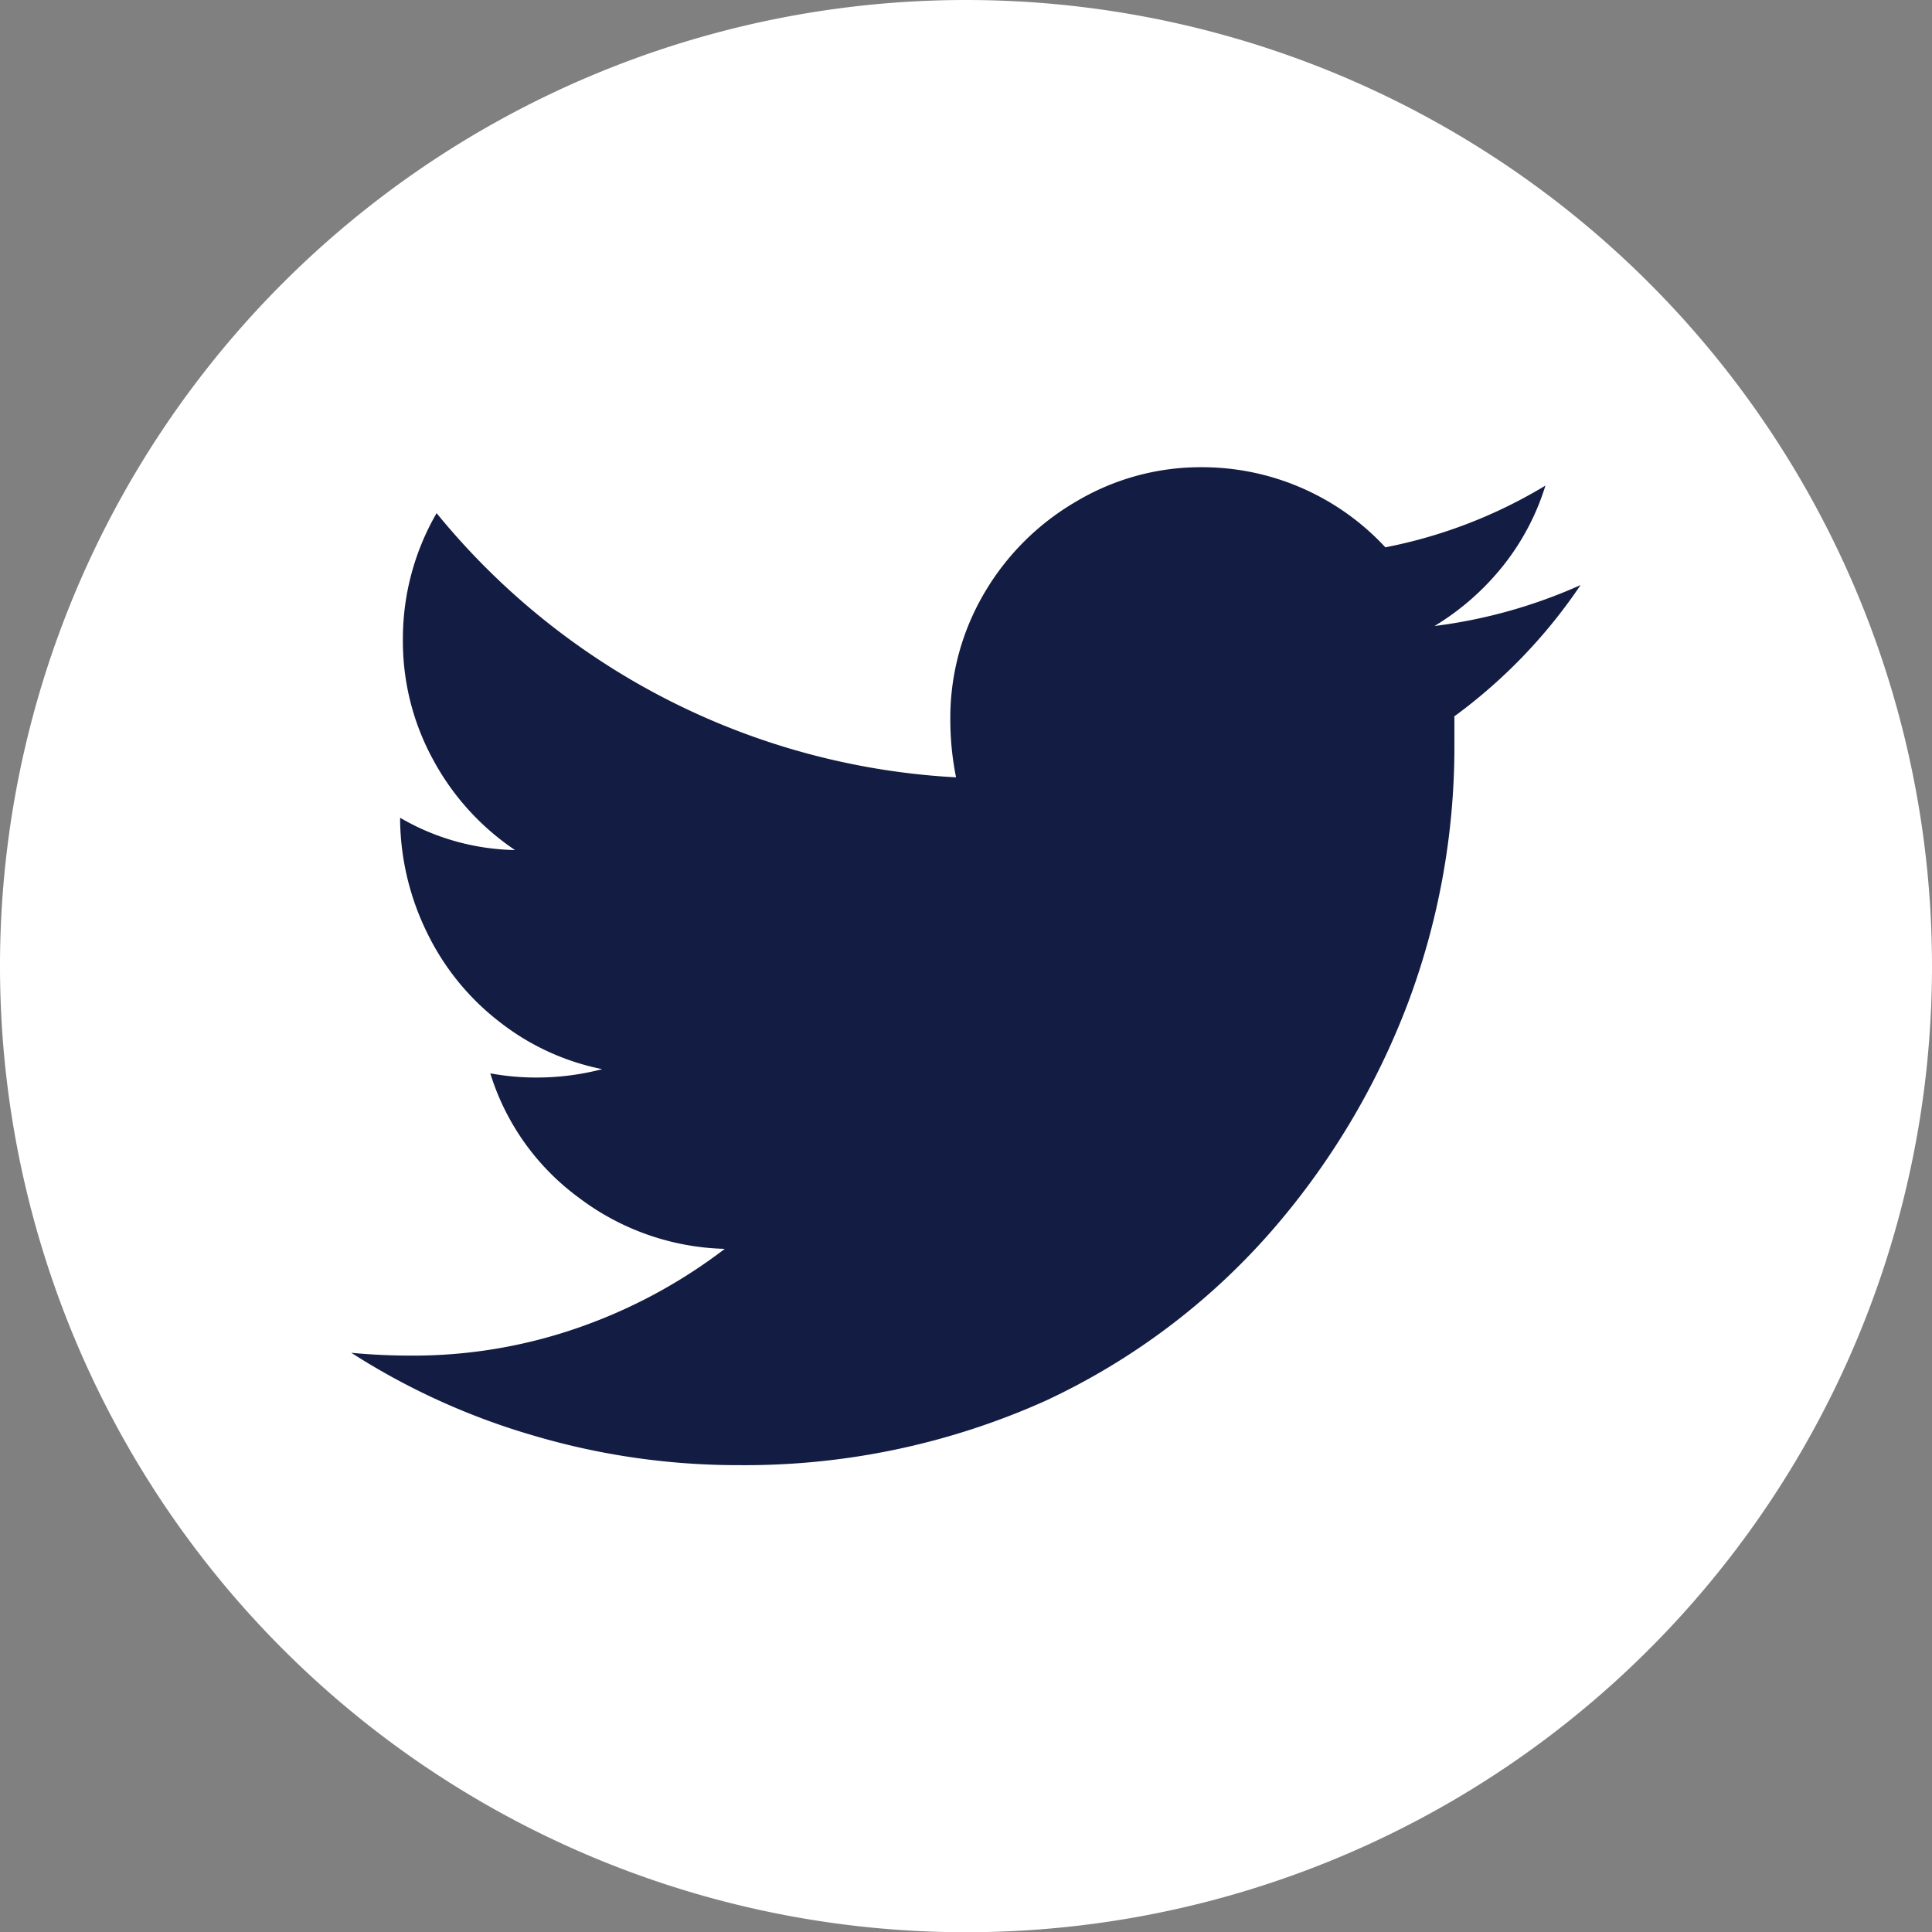
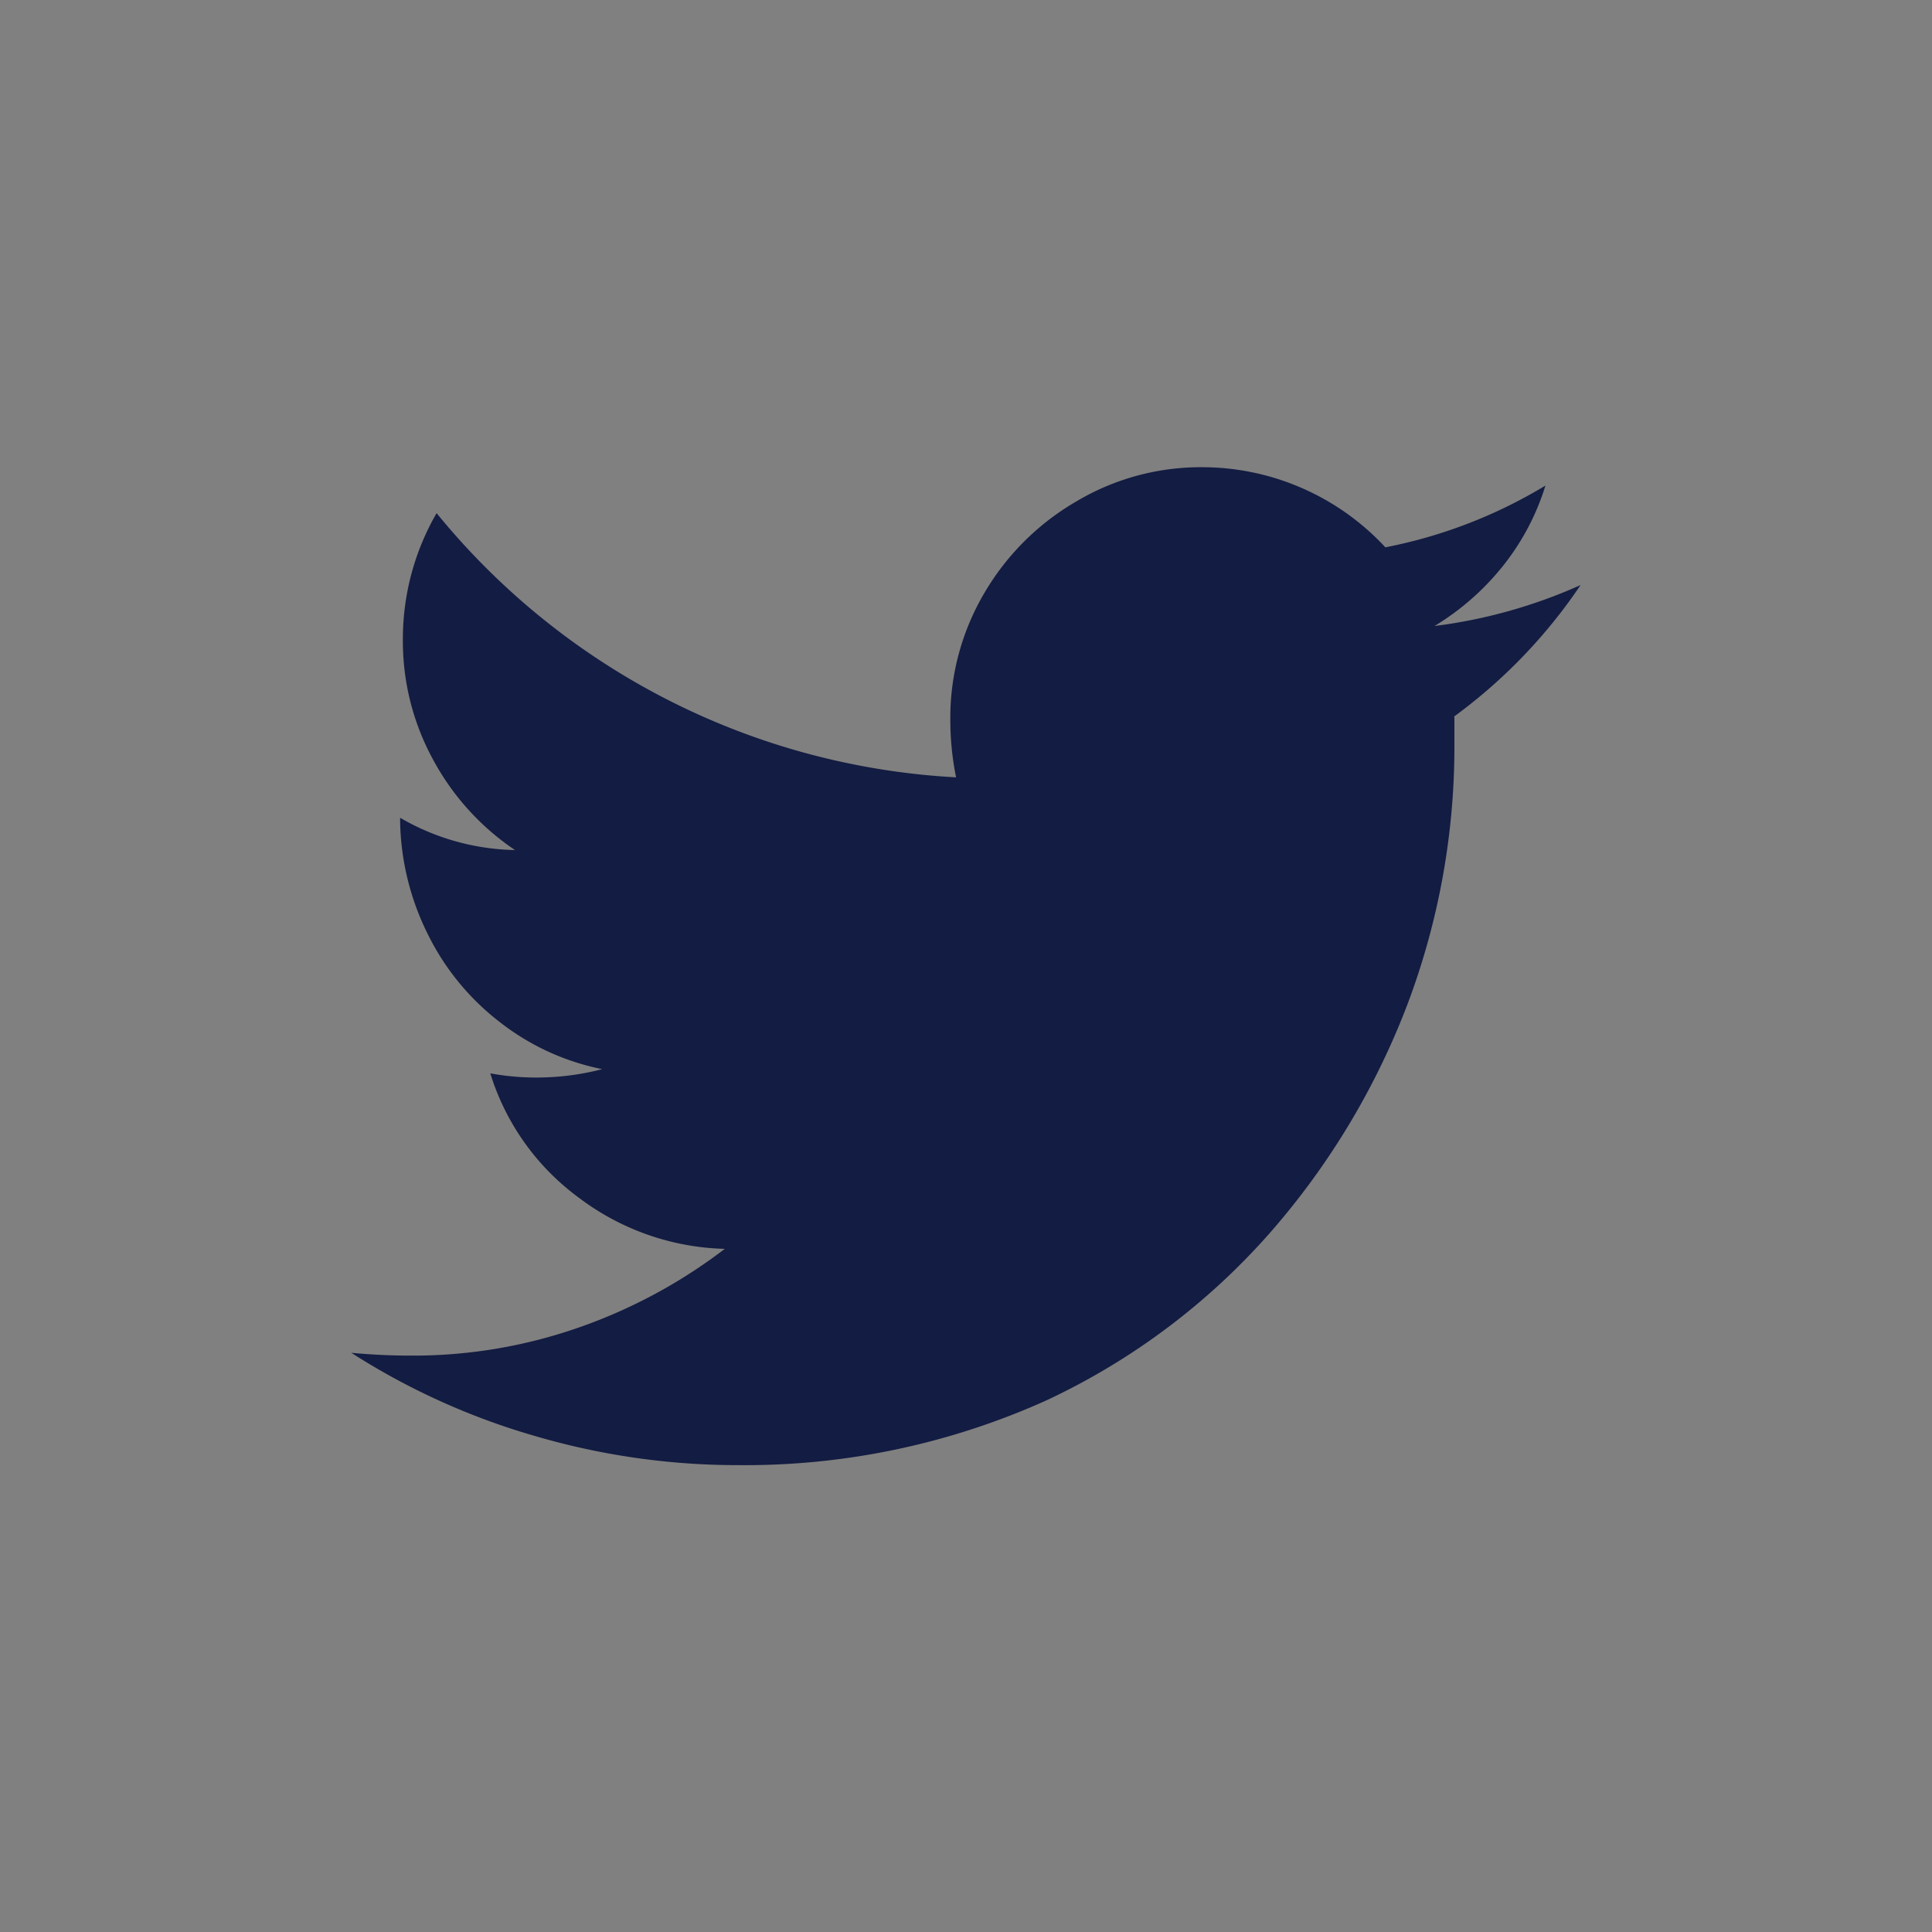
<svg xmlns="http://www.w3.org/2000/svg" id="Group_198" data-name="Group 198" width="33.64" height="33.644" viewBox="0 0 33.64 33.644">
  <rect x="0" y="0" width="33.64" height="33.644" fill="#808080" stroke="none" />
-   <path id="Path_145" data-name="Path 145" d="M954.07,1157.218h0a16.821,16.821,0,0,1-16.82-16.822h0a16.821,16.821,0,0,1,16.82-16.822h0a16.821,16.821,0,0,1,16.82,16.822h0a16.82,16.82,0,0,1-16.821,16.822Z" transform="translate(-937.25 -1123.574)" fill="#fff" />
  <g id="Group_195" data-name="Group 195" transform="translate(6.119 8.127)">
    <path id="Path_303" data-name="Path 303" d="M970.448,1145.2v.563a12.707,12.707,0,0,1-.8,4.4,13.118,13.118,0,0,1-2.4,4.012,11.882,11.882,0,0,1-3.912,2.934,12.764,12.764,0,0,1-5.35,1.124,12.53,12.53,0,0,1-3.566-.513,12.143,12.143,0,0,1-3.179-1.443q.513.049,1.051.049a8.734,8.734,0,0,0,2.909-.489,9.119,9.119,0,0,0,2.543-1.37,4.389,4.389,0,0,1-2.543-.892,4.233,4.233,0,0,1-1.54-2.164,4.36,4.36,0,0,0,.8.073,4.53,4.53,0,0,0,1.149-.146,4.246,4.246,0,0,1-1.783-.819,4.358,4.358,0,0,1-1.259-1.541,4.577,4.577,0,0,1-.477-1.944v-.073a4.116,4.116,0,0,0,2,.562,4.422,4.422,0,0,1-1.427-1.576,4.3,4.3,0,0,1-.525-2.09,4.369,4.369,0,0,1,.587-2.2,12.537,12.537,0,0,0,9.045,4.6,5.079,5.079,0,0,1-.1-1,4.28,4.28,0,0,1,.587-2.2,4.43,4.43,0,0,1,1.6-1.6,4.232,4.232,0,0,1,2.188-.6,4.353,4.353,0,0,1,3.2,1.395,8.531,8.531,0,0,0,2.787-1.075,4.245,4.245,0,0,1-.745,1.406,4.511,4.511,0,0,1-1.186,1.039,8.922,8.922,0,0,0,2.543-.713,9.2,9.2,0,0,1-2.217,2.3Z" transform="translate(-951.243 -1140.849)" fill="#131c42" />
  </g>
</svg>